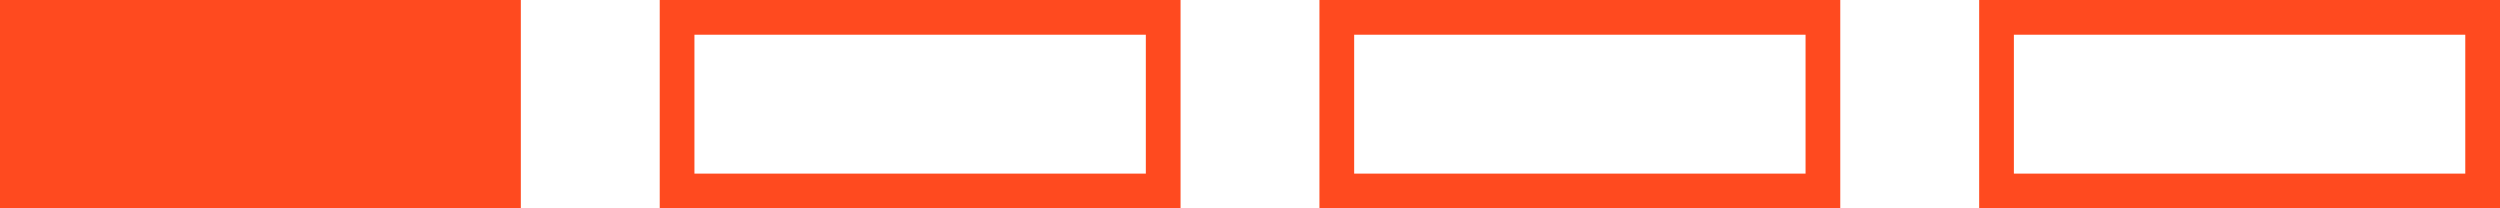
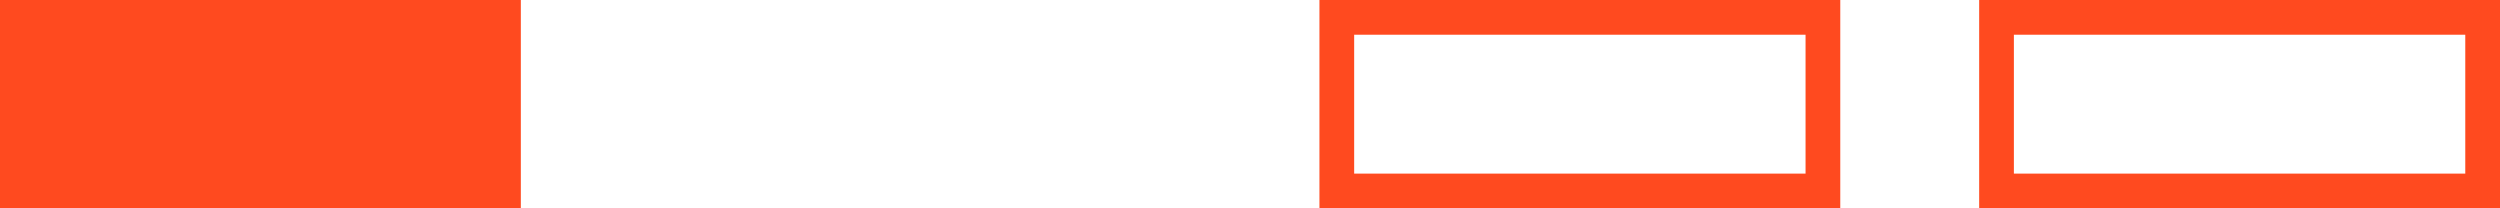
<svg xmlns="http://www.w3.org/2000/svg" width="72" height="6" viewBox="0 0 72 6" fill="none">
  <rect width="15" height="6" fill="#FF4A1F" />
-   <rect x="19.5" y="0.5" width="14" height="5" stroke="#FF4A1F" />
  <rect x="38.5" y="0.5" width="14" height="5" stroke="#FF4A1F" />
  <rect x="57.5" y="0.5" width="14" height="5" stroke="#FF4A1F" />
</svg>